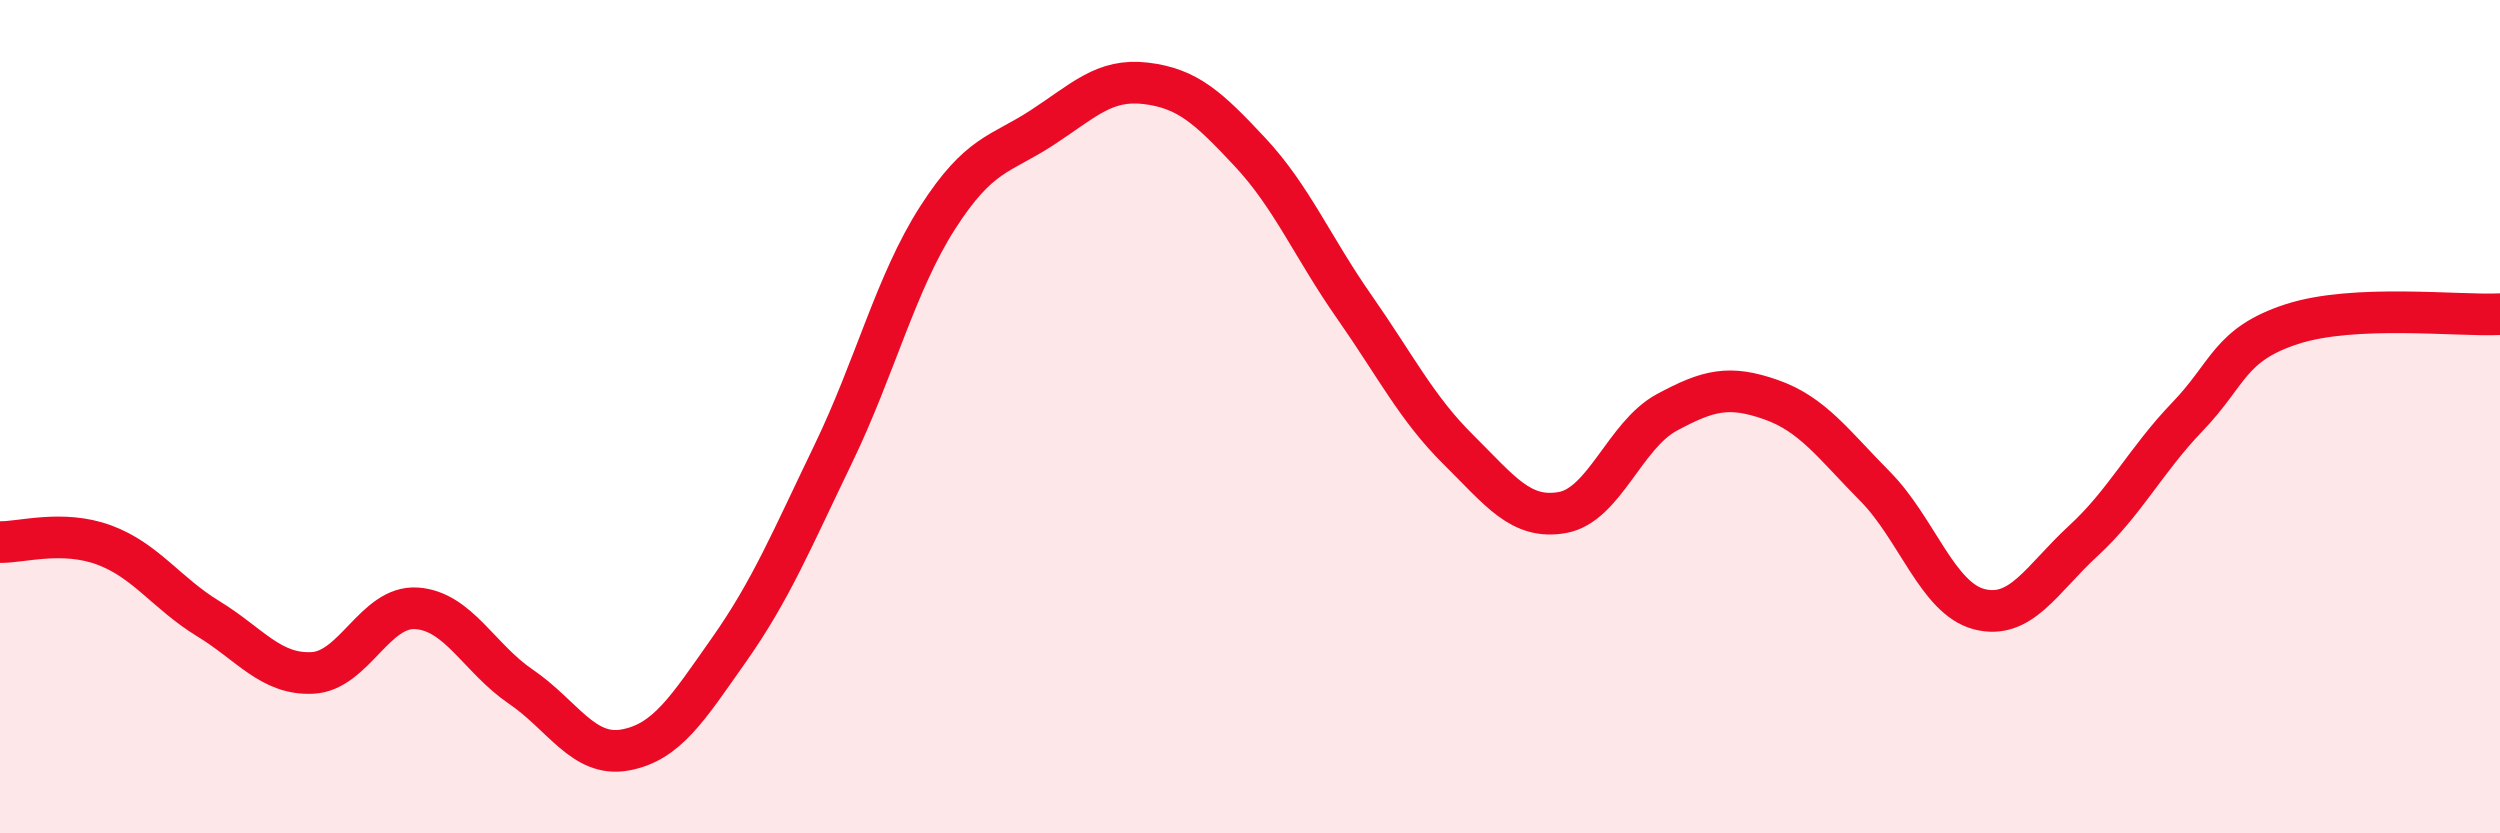
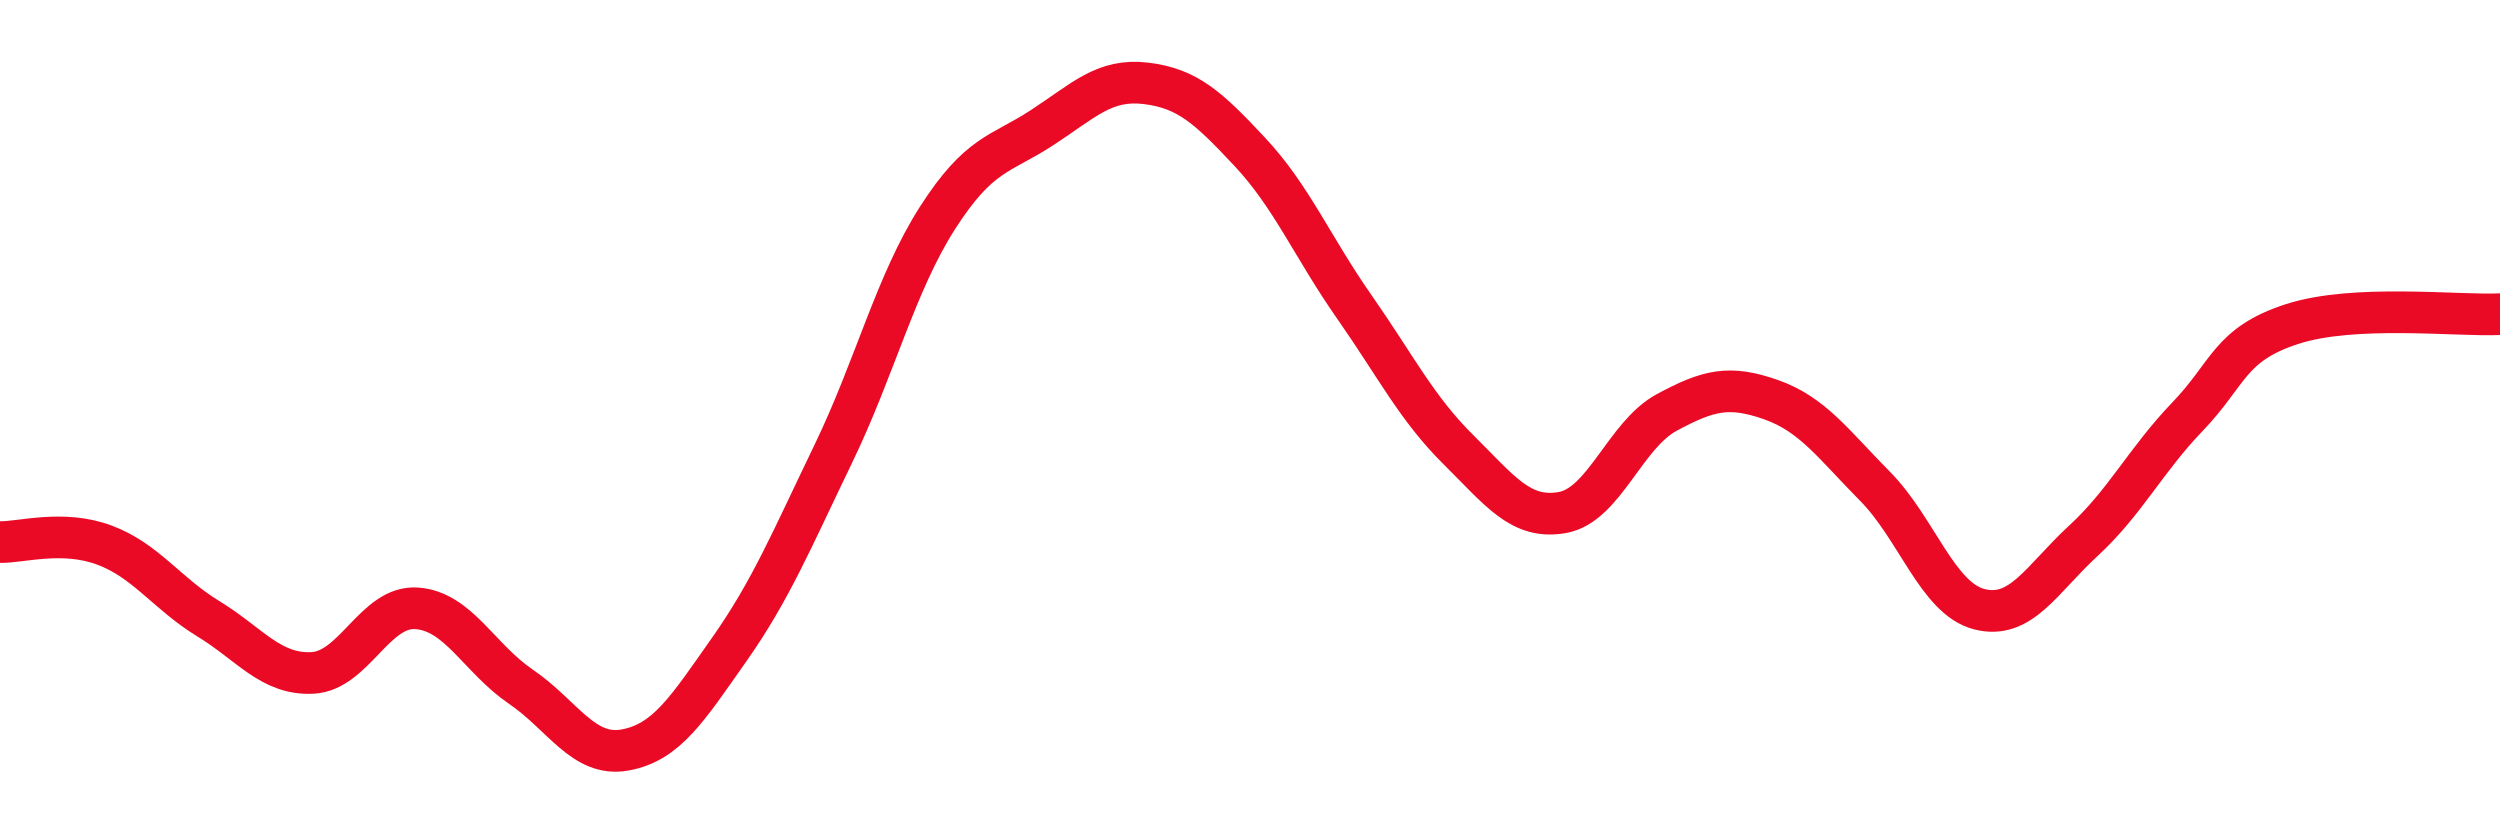
<svg xmlns="http://www.w3.org/2000/svg" width="60" height="20" viewBox="0 0 60 20">
-   <path d="M 0,13.01 C 0.5,13.02 1.5,12.71 2.5,13.08 C 3.5,13.45 4,14.24 5,14.85 C 6,15.46 6.5,16.2 7.5,16.15 C 8.5,16.1 9,14.53 10,14.6 C 11,14.67 11.5,15.8 12.5,16.48 C 13.5,17.16 14,18.18 15,18 C 16,17.82 16.5,17.01 17.5,15.59 C 18.5,14.17 19,12.96 20,10.89 C 21,8.82 21.5,6.79 22.5,5.23 C 23.5,3.67 24,3.72 25,3.07 C 26,2.42 26.5,1.88 27.5,2 C 28.5,2.12 29,2.58 30,3.65 C 31,4.72 31.5,5.93 32.5,7.36 C 33.5,8.79 34,9.8 35,10.79 C 36,11.78 36.5,12.48 37.5,12.3 C 38.5,12.12 39,10.44 40,9.9 C 41,9.36 41.5,9.24 42.5,9.59 C 43.5,9.94 44,10.66 45,11.67 C 46,12.68 46.5,14.36 47.5,14.62 C 48.5,14.88 49,13.9 50,12.98 C 51,12.06 51.5,11.04 52.5,10 C 53.5,8.96 53.5,8.27 55,7.78 C 56.5,7.29 59,7.59 60,7.54L60 20L0 20Z" fill="#EB0A25" opacity="0.1" stroke-linecap="round" stroke-linejoin="round" />
  <path d="M 0,13.01 C 0.5,13.02 1.5,12.71 2.5,13.08 C 3.5,13.45 4,14.24 5,14.85 C 6,15.46 6.5,16.2 7.5,16.15 C 8.5,16.1 9,14.53 10,14.6 C 11,14.67 11.5,15.8 12.5,16.48 C 13.5,17.16 14,18.18 15,18 C 16,17.82 16.5,17.01 17.5,15.59 C 18.5,14.17 19,12.96 20,10.89 C 21,8.82 21.5,6.79 22.5,5.23 C 23.5,3.67 24,3.72 25,3.07 C 26,2.42 26.5,1.88 27.5,2 C 28.5,2.12 29,2.58 30,3.65 C 31,4.72 31.5,5.93 32.5,7.36 C 33.5,8.79 34,9.8 35,10.79 C 36,11.78 36.5,12.48 37.5,12.3 C 38.5,12.12 39,10.44 40,9.9 C 41,9.36 41.5,9.24 42.5,9.59 C 43.5,9.94 44,10.66 45,11.67 C 46,12.68 46.5,14.36 47.5,14.62 C 48.5,14.88 49,13.9 50,12.98 C 51,12.06 51.5,11.04 52.5,10 C 53.5,8.96 53.5,8.27 55,7.78 C 56.5,7.29 59,7.59 60,7.54" stroke="#EB0A25" stroke-width="1" fill="none" stroke-linecap="round" stroke-linejoin="round" />
</svg>